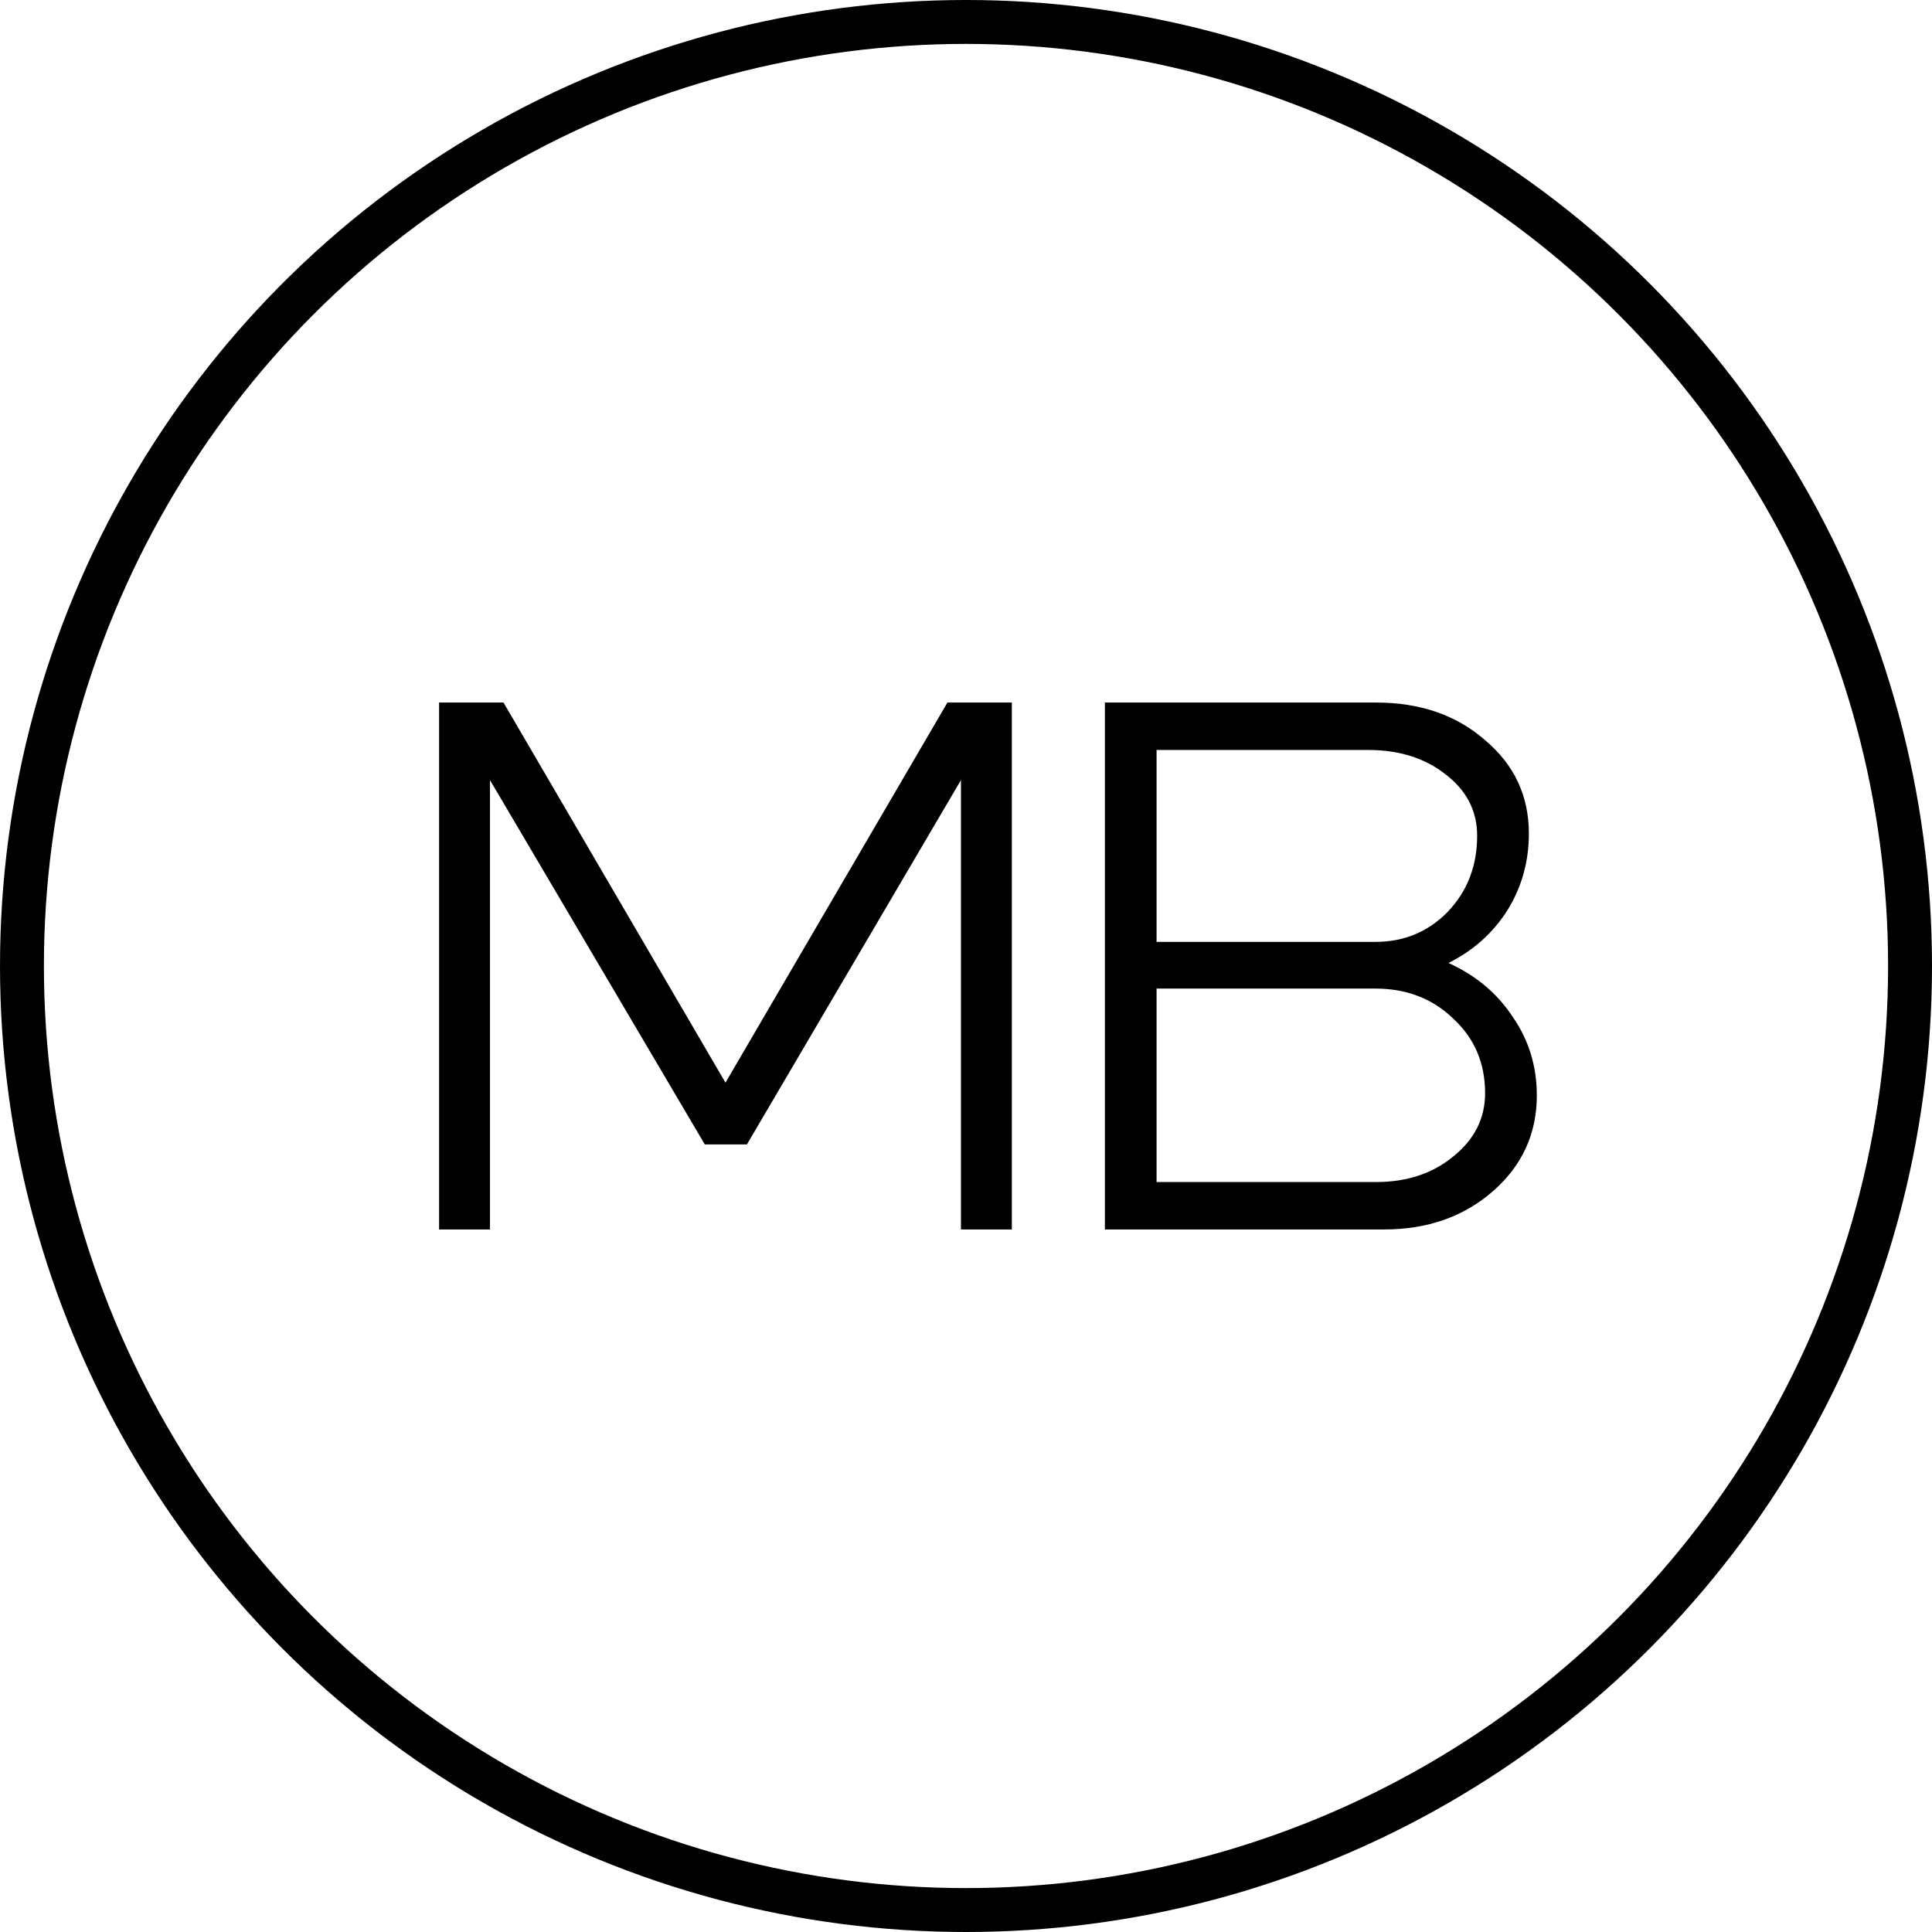
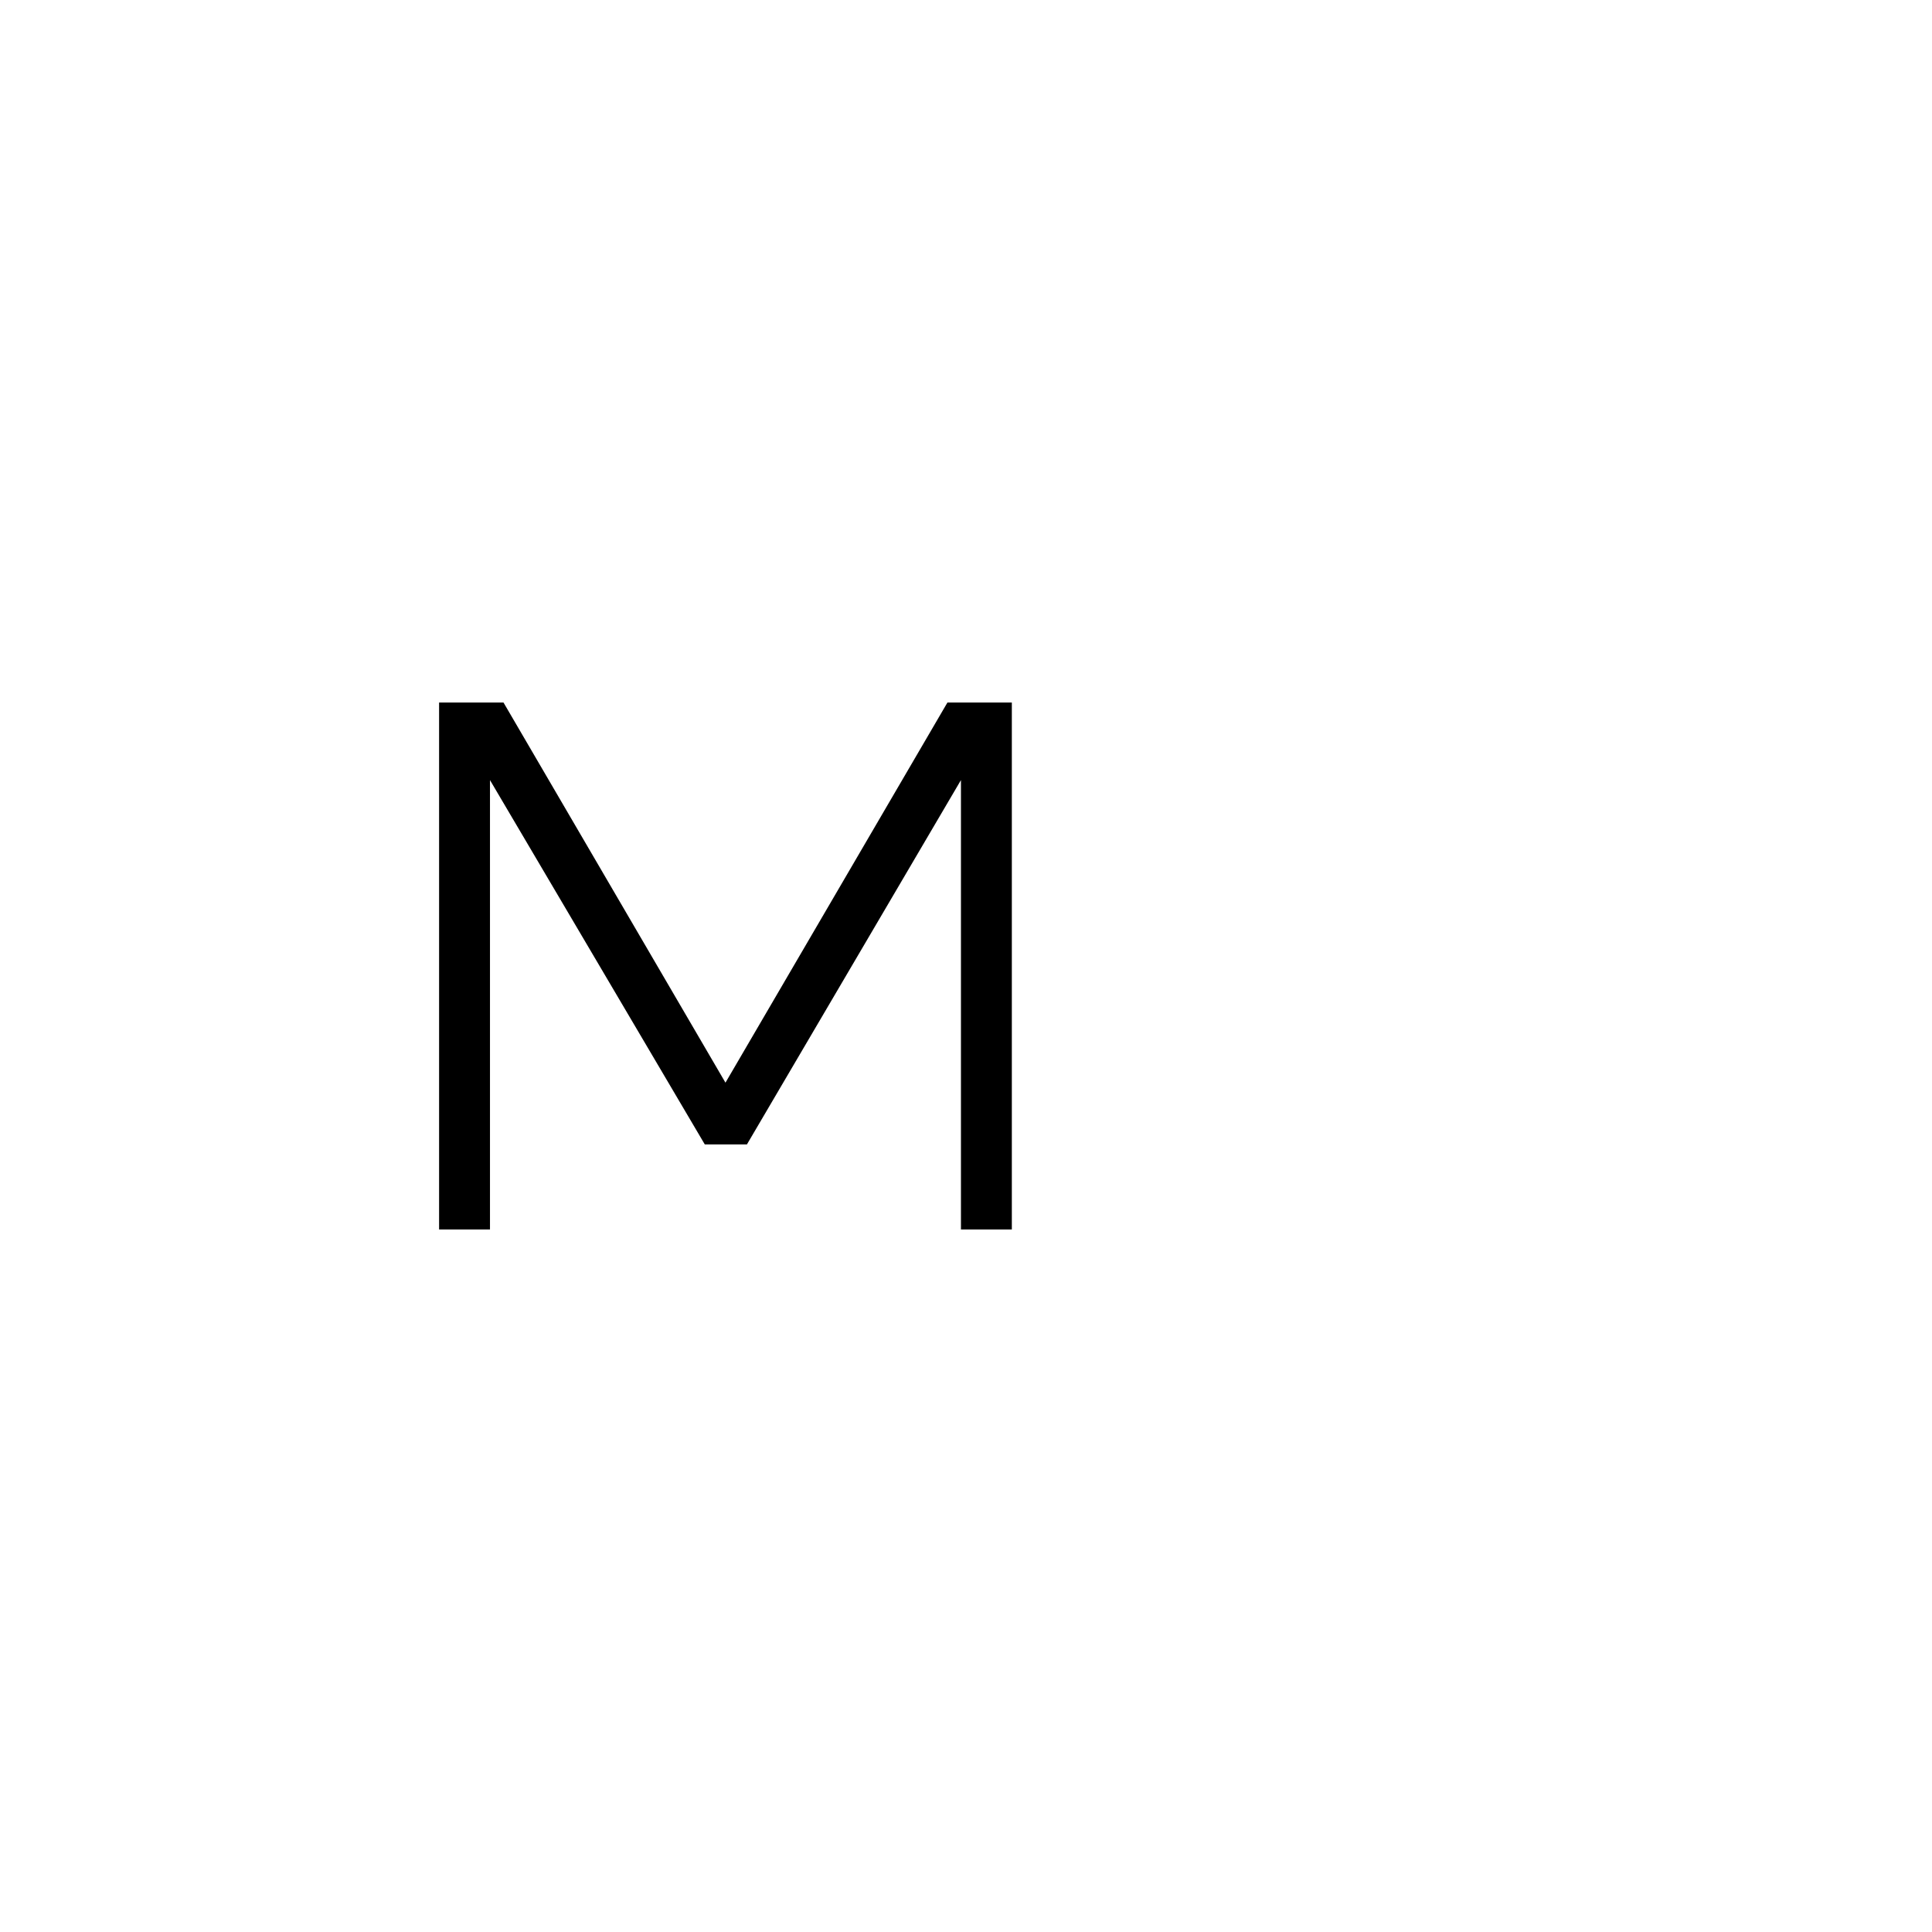
<svg xmlns="http://www.w3.org/2000/svg" width="44" height="44" viewBox="0 0 44 44" fill="none">
-   <path d="M31.159 17.08H26.34V21.451H31.322C31.974 21.451 32.524 21.223 32.971 20.766C33.418 20.297 33.641 19.72 33.641 19.034C33.641 18.474 33.406 18.011 32.935 17.646C32.464 17.269 31.872 17.08 31.159 17.08ZM31.322 22.514H26.34V26.92H31.34C32.041 26.92 32.627 26.726 33.098 26.337C33.581 25.949 33.822 25.469 33.822 24.897C33.822 24.211 33.581 23.646 33.098 23.2C32.627 22.743 32.035 22.514 31.322 22.514ZM31.522 28H25.163V16H31.34C32.343 16 33.17 16.286 33.822 16.857C34.487 17.417 34.819 18.126 34.819 18.983C34.819 19.623 34.656 20.206 34.33 20.731C34.004 21.246 33.557 21.646 32.989 21.931C33.617 22.217 34.106 22.629 34.456 23.166C34.819 23.691 35 24.286 35 24.949C35 25.817 34.668 26.543 34.004 27.126C33.339 27.709 32.512 28 31.522 28Z" fill="black" />
  <path d="M10 28V16H11.467L16.522 24.657L21.577 16H23.044V28H21.885V17.766L17.011 26.063H16.051L11.159 17.766V28H10Z" fill="black" />
-   <circle cx="22" cy="22" r="21.5" stroke="black" />
</svg>